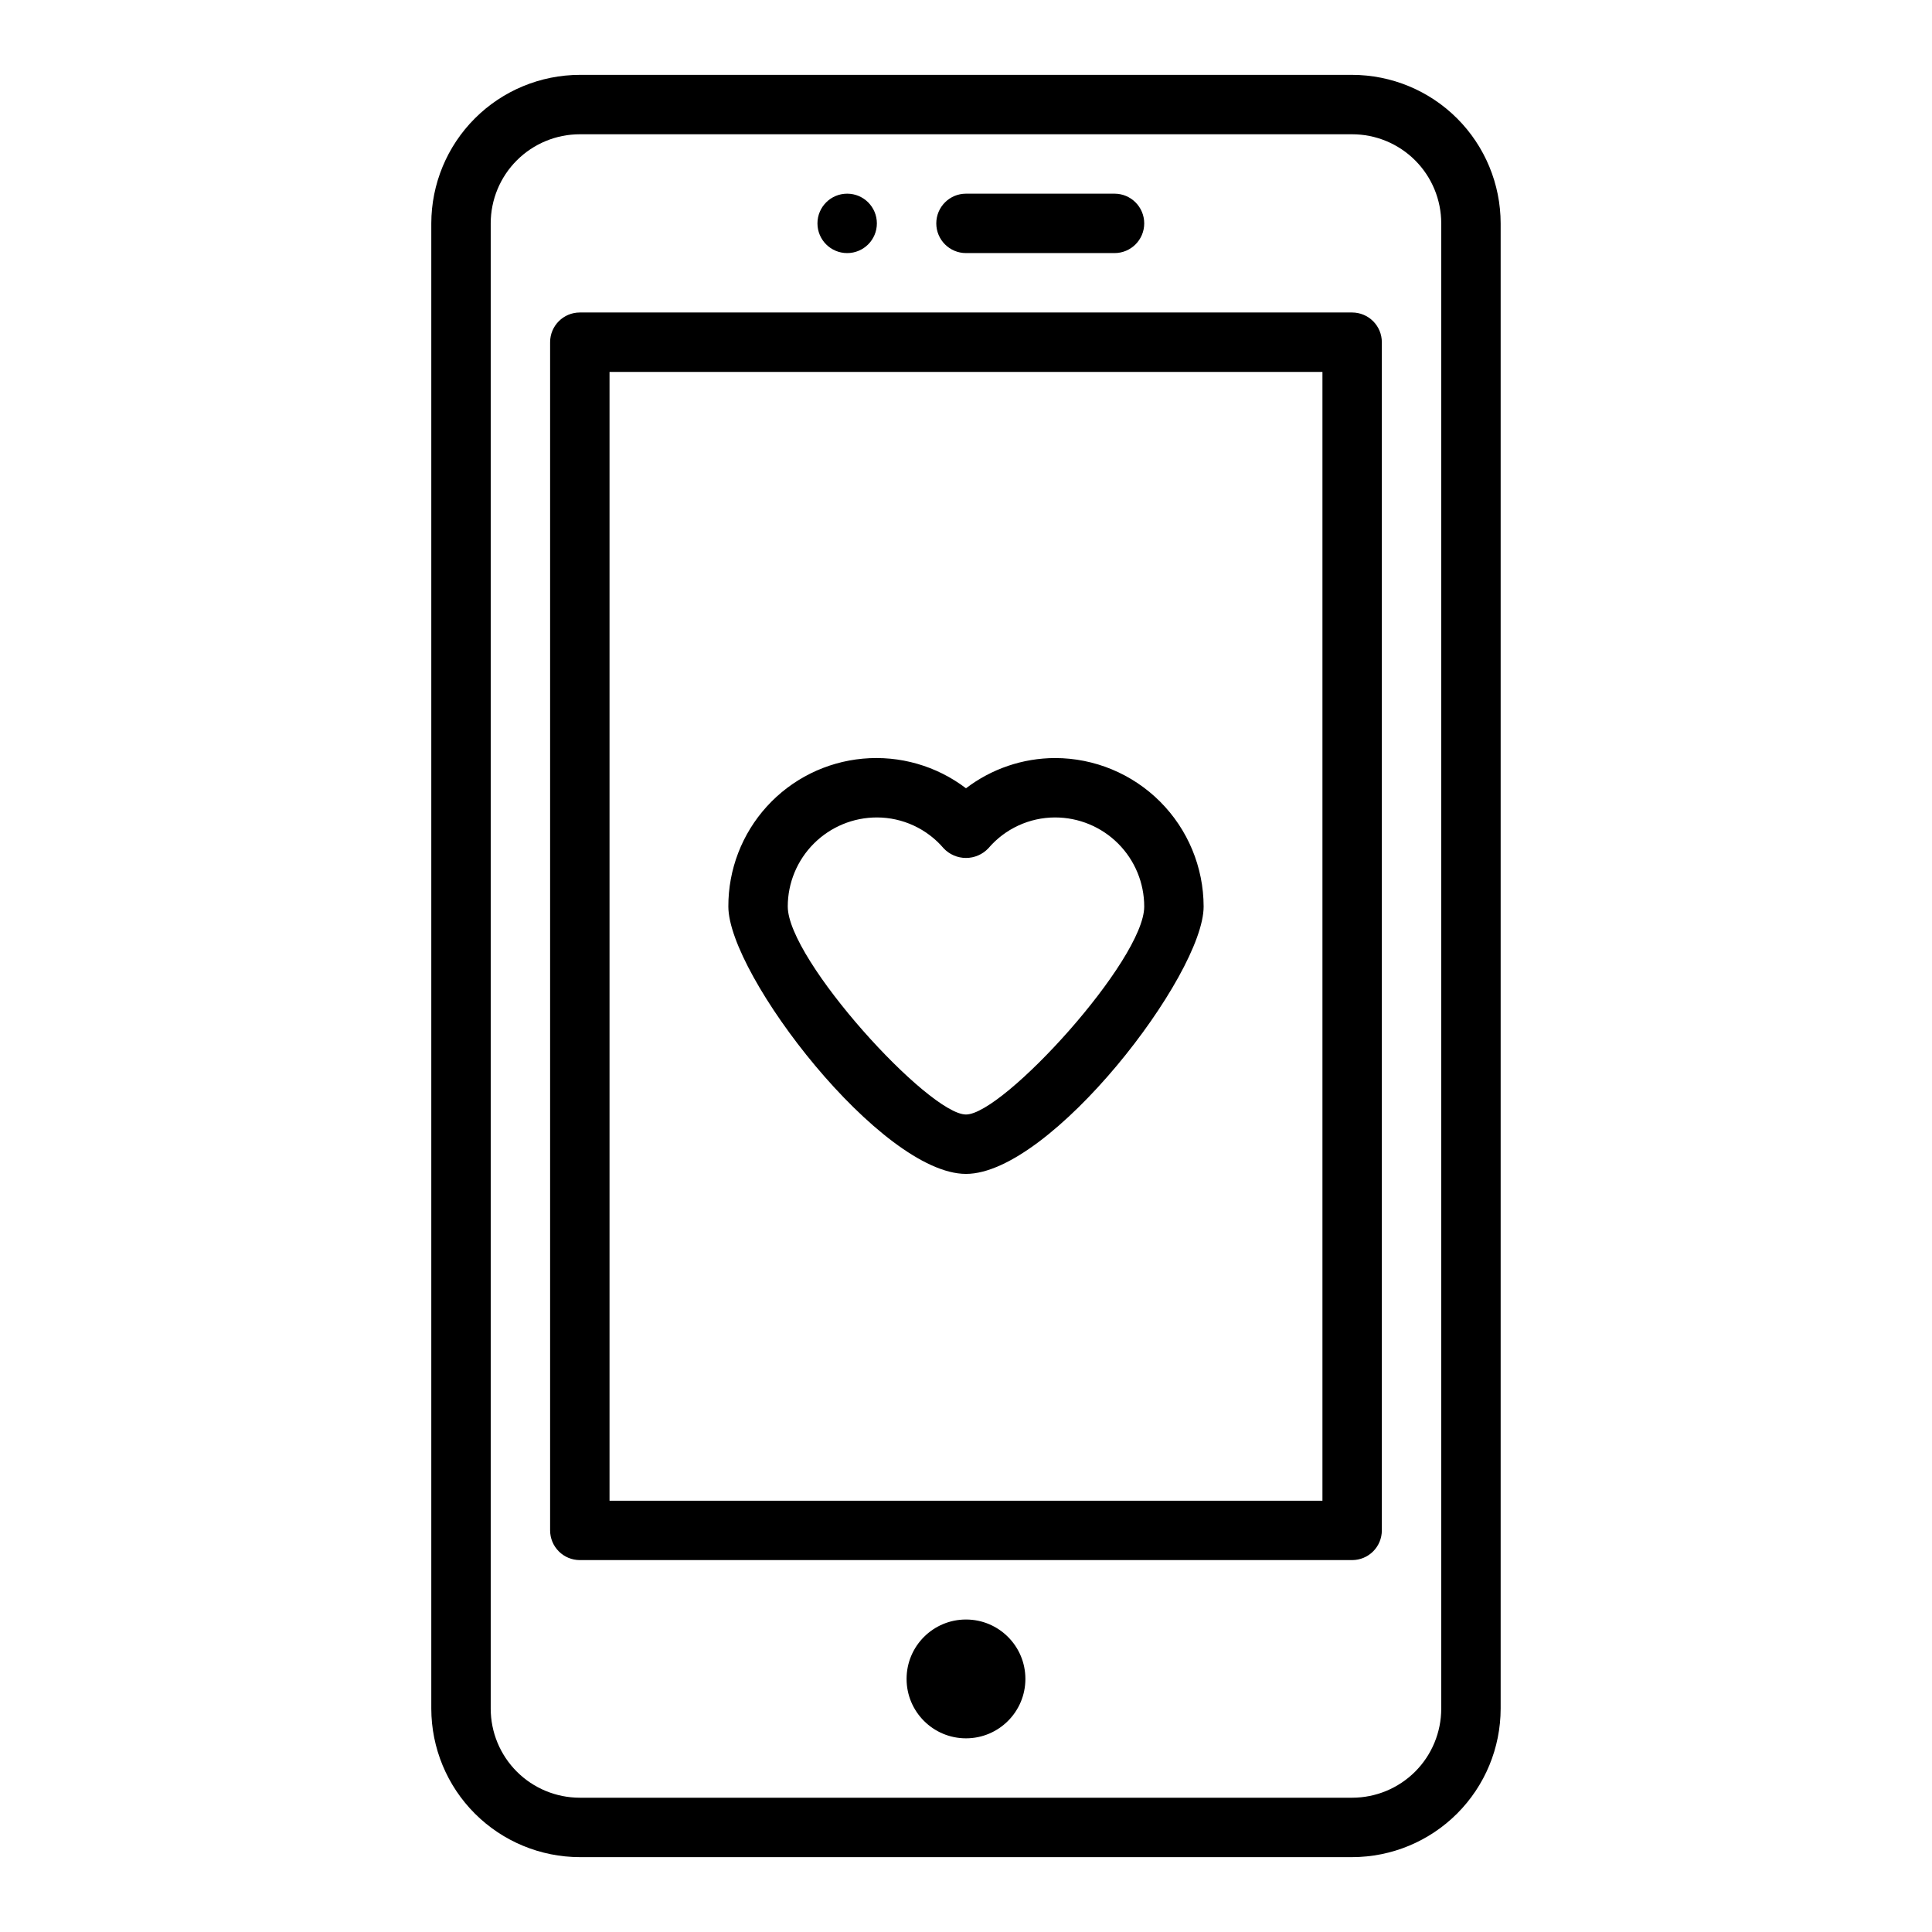
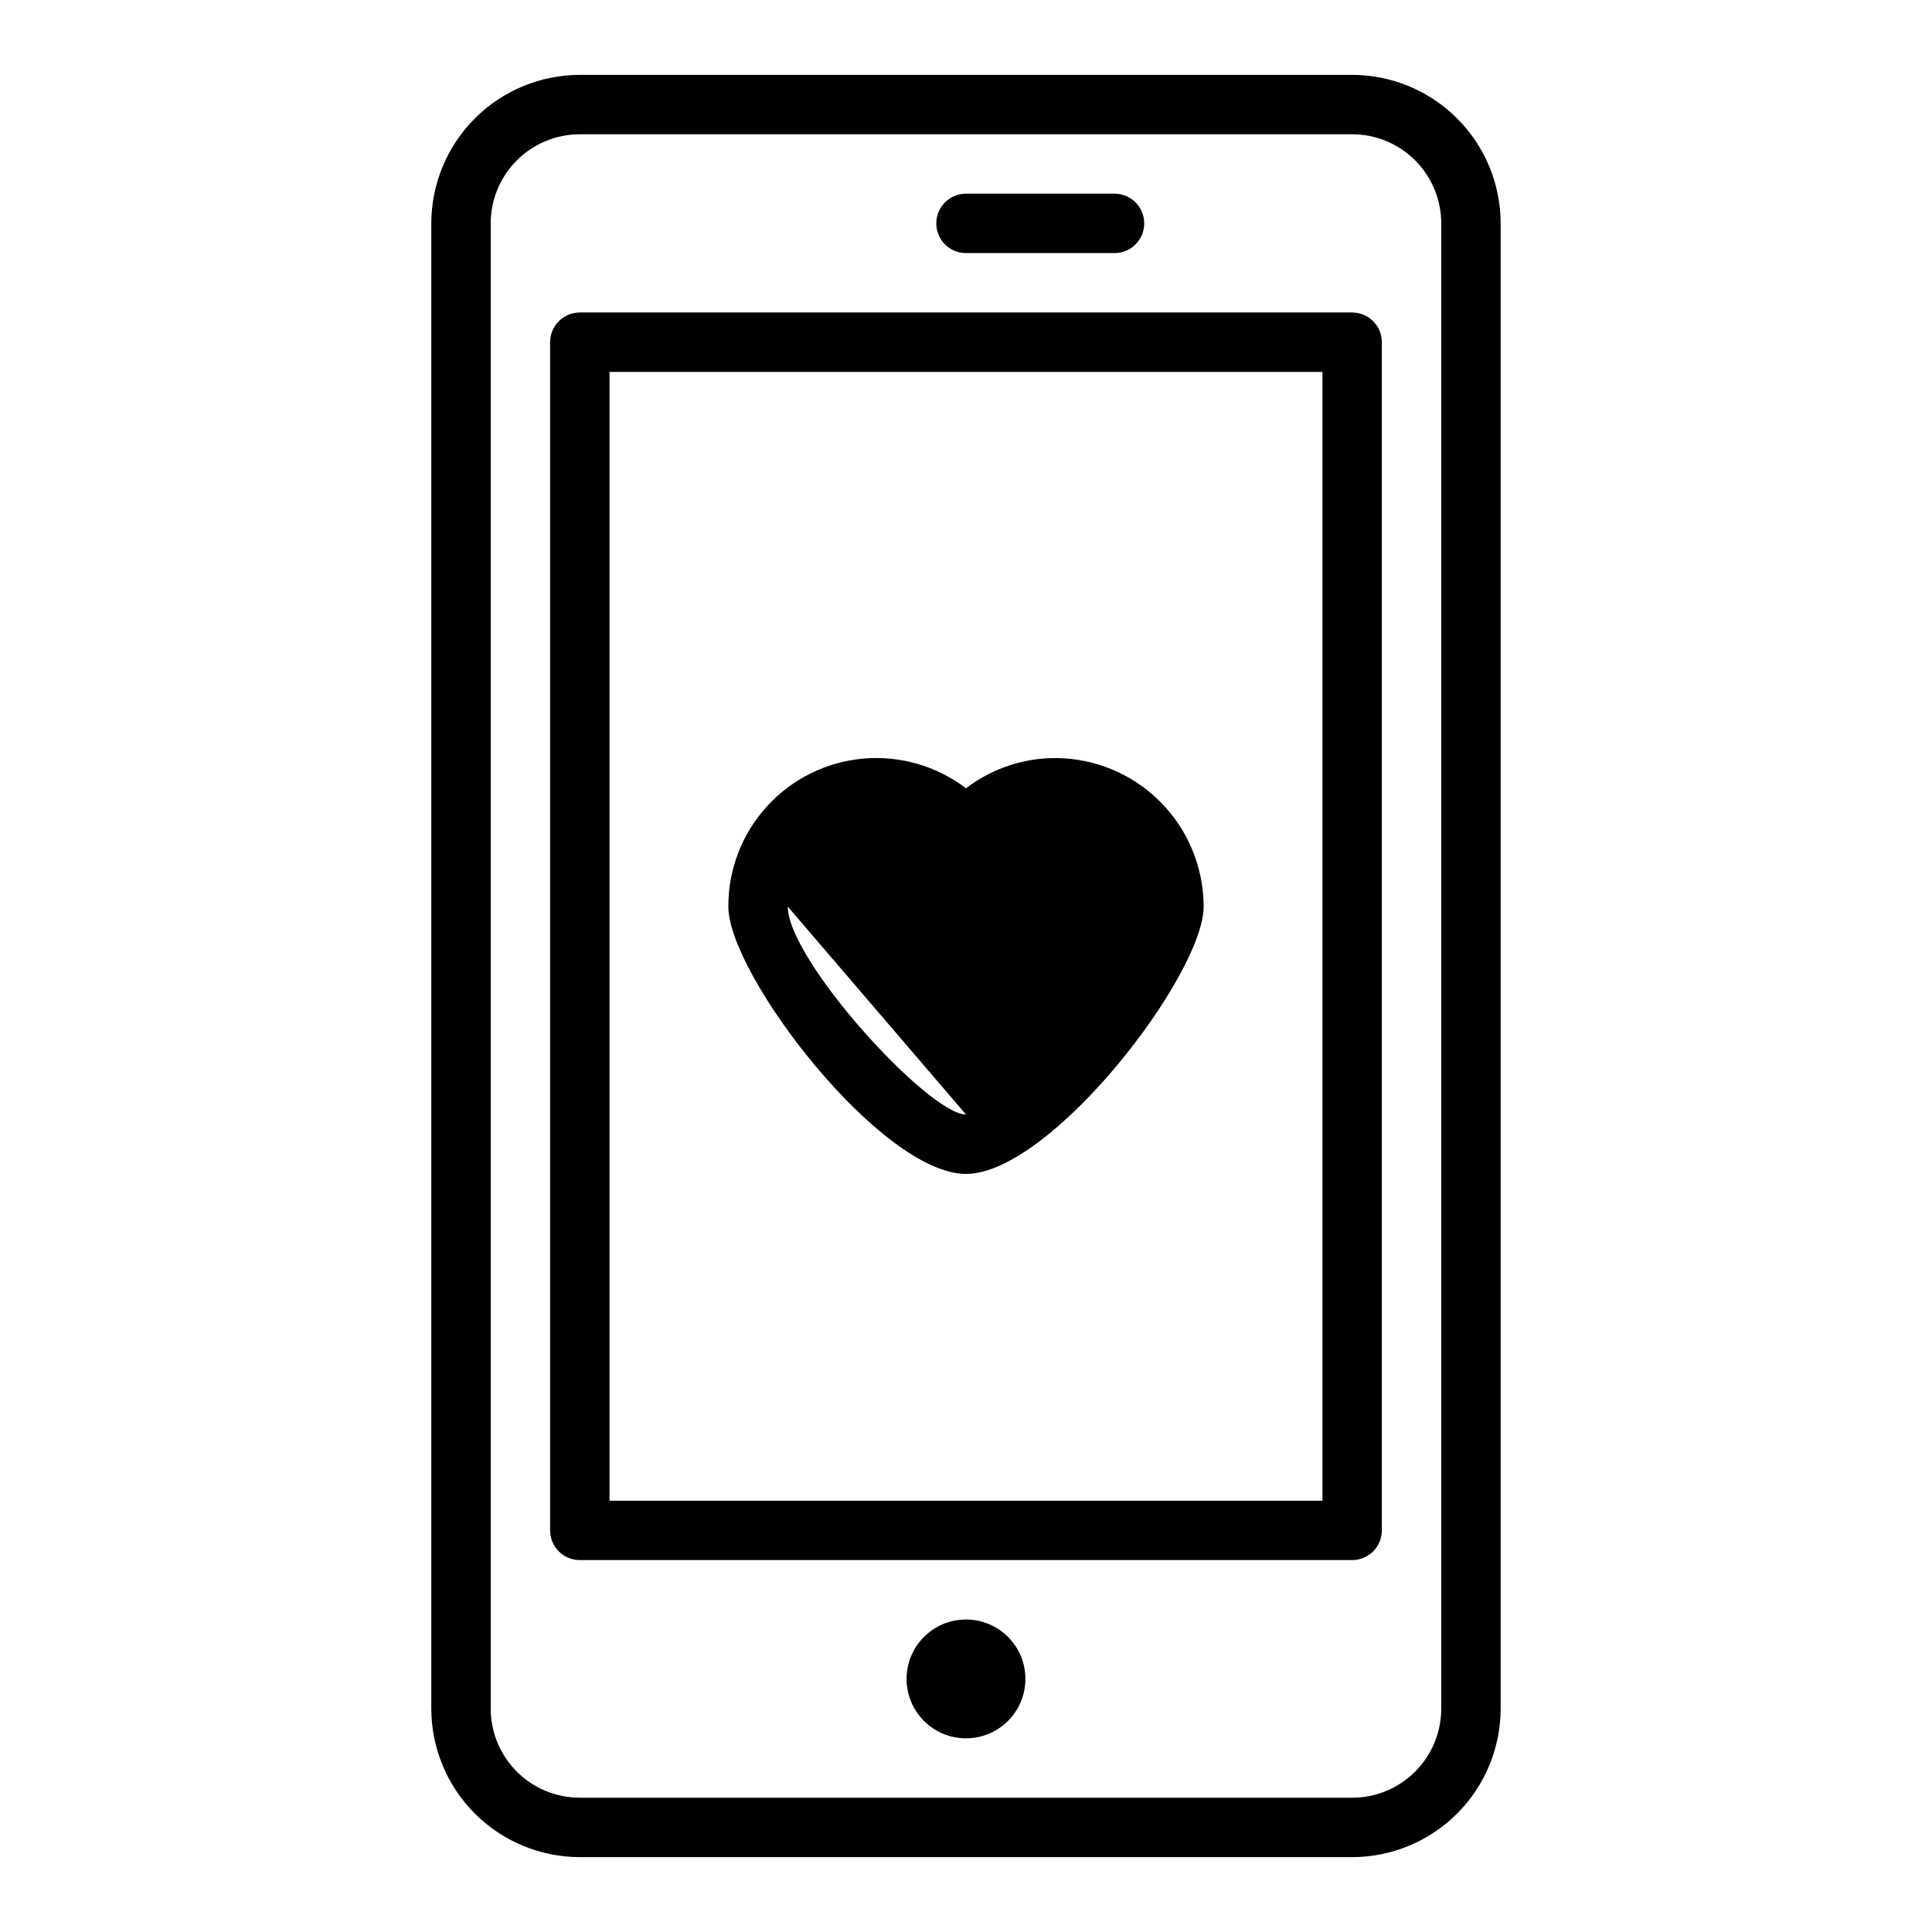
<svg xmlns="http://www.w3.org/2000/svg" fill="#000000" width="800px" height="800px" version="1.1" viewBox="144 144 512 512">
  <g>
    <path d="m297.66 636.16h204.67c10.434-0.012 20.438-4.164 27.816-11.543 7.379-7.379 11.531-17.383 11.543-27.816v-393.6c-0.012-10.438-4.164-20.441-11.543-27.82s-17.383-11.527-27.816-11.543h-204.67c-10.438 0.016-20.441 4.164-27.82 11.543s-11.527 17.383-11.543 27.82v393.6c0.016 10.434 4.164 20.438 11.543 27.816 7.379 7.379 17.383 11.531 27.82 11.543zm-23.617-432.96c0-6.266 2.488-12.273 6.918-16.699 4.426-4.43 10.434-6.918 16.699-6.918h204.67c6.262 0 12.27 2.488 16.699 6.918 4.426 4.426 6.914 10.434 6.914 16.699v393.6c0 6.262-2.488 12.27-6.914 16.699-4.43 4.426-10.438 6.914-16.699 6.914h-204.67c-6.266 0-12.273-2.488-16.699-6.914-4.43-4.43-6.918-10.438-6.918-16.699z" />
    <path d="m297.66 557.44h204.67c2.086 0 4.09-0.828 5.566-2.305 1.477-1.477 2.305-3.477 2.305-5.566v-314.88c0-2.09-0.828-4.09-2.305-5.566-1.477-1.477-3.481-2.309-5.566-2.309h-204.67c-4.348 0-7.875 3.527-7.875 7.875v314.88c0 2.09 0.832 4.09 2.309 5.566 1.473 1.477 3.477 2.305 5.566 2.305zm7.871-314.88 188.93 0.004v299.14h-188.93z" />
    <path d="m415.74 588.93c0 8.695-7.047 15.746-15.742 15.746s-15.746-7.051-15.746-15.746c0-8.695 7.051-15.742 15.746-15.742s15.742 7.047 15.742 15.742" />
-     <path d="m376.38 203.2c0 4.348-3.523 7.871-7.871 7.871-4.348 0-7.875-3.523-7.875-7.871 0-4.348 3.527-7.875 7.875-7.875 4.348 0 7.871 3.527 7.871 7.875" />
    <path d="m400 211.07h39.359c4.348 0 7.871-3.523 7.871-7.871 0-4.348-3.523-7.875-7.871-7.875h-39.359c-4.348 0-7.875 3.527-7.875 7.875 0 4.348 3.527 7.871 7.875 7.871z" />
-     <path d="m423.61 344.89c-8.535 0.02-16.828 2.836-23.613 8.012-7.805-5.941-17.555-8.742-27.324-7.852-9.766 0.891-18.848 5.41-25.449 12.668-6.598 7.258-10.238 16.723-10.203 26.531 0 18.105 40.484 70.848 62.977 70.848s62.977-52.742 62.977-70.848c-0.016-10.434-4.164-20.438-11.543-27.816s-17.383-11.531-27.82-11.543zm-23.613 94.465c-9.871 0-47.23-40.934-47.23-55.105h-0.004c0-6.262 2.488-12.27 6.918-16.699 4.43-4.43 10.434-6.918 16.699-6.918 6.809 0.004 13.273 2.992 17.688 8.172 1.539 1.637 3.684 2.562 5.93 2.562 2.242 0 4.387-0.926 5.926-2.562 4.418-5.18 10.883-8.168 17.688-8.172 6.266 0 12.273 2.488 16.699 6.918 4.43 4.43 6.918 10.438 6.918 16.699 0 14.172-37.359 55.105-47.23 55.105z" />
+     <path d="m423.61 344.89c-8.535 0.02-16.828 2.836-23.613 8.012-7.805-5.941-17.555-8.742-27.324-7.852-9.766 0.891-18.848 5.41-25.449 12.668-6.598 7.258-10.238 16.723-10.203 26.531 0 18.105 40.484 70.848 62.977 70.848s62.977-52.742 62.977-70.848c-0.016-10.434-4.164-20.438-11.543-27.816s-17.383-11.531-27.82-11.543zm-23.613 94.465c-9.871 0-47.23-40.934-47.23-55.105h-0.004z" />
  </g>
</svg>